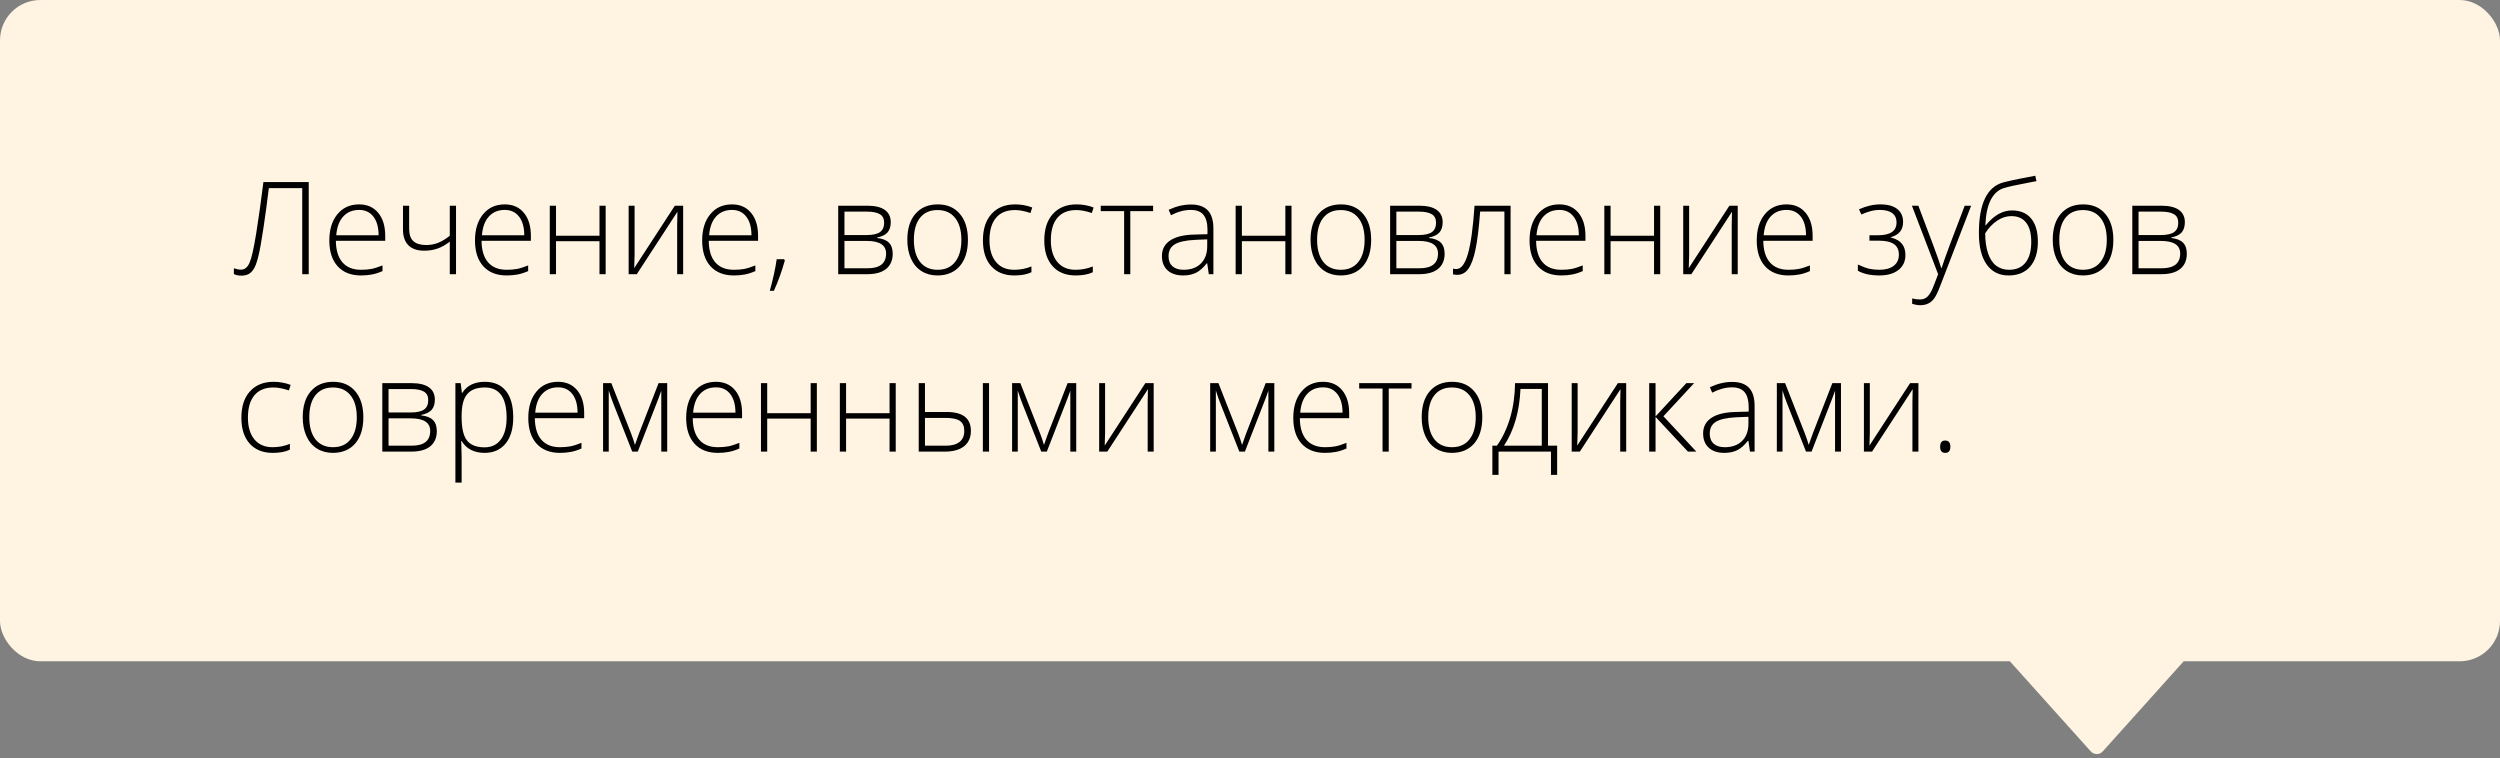
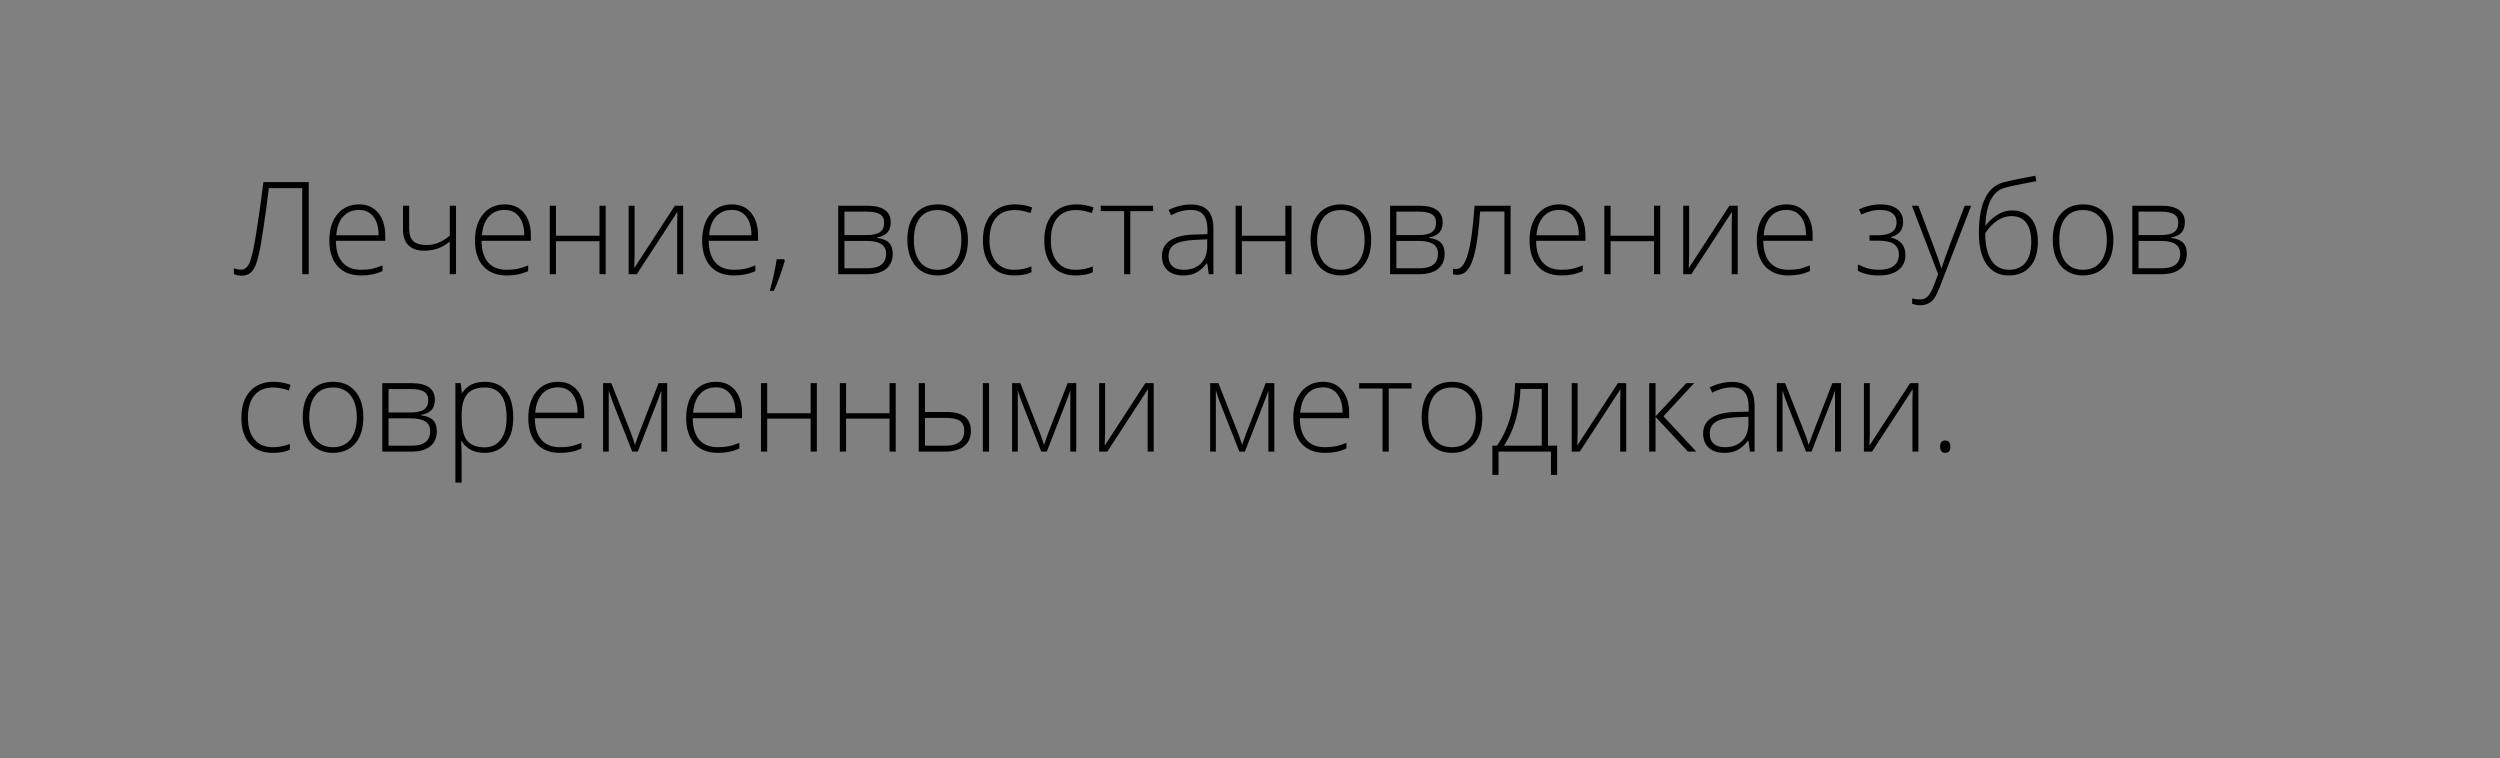
<svg xmlns="http://www.w3.org/2000/svg" width="310" height="94" viewBox="0 0 310 94" fill="none">
  <rect x="0" y="0" width="310" height="94" fill="#808080" stroke="none" />
-   <rect width="310" height="82" rx="5" fill="#FFF3E1" />
-   <path d="M259.256 93.172C259.653 93.614 260.347 93.614 260.744 93.172L270.626 82.168C271.204 81.524 270.747 80.5 269.882 80.5H250.118C249.253 80.5 248.796 81.524 249.374 82.168L259.256 93.172Z" fill="#FFF3E1" />
  <path d="M38.281 34H37.477V23.328H33.336C33.122 25.094 32.896 26.768 32.656 28.352C32.417 29.935 32.214 31.062 32.047 31.734C31.885 32.406 31.713 32.906 31.531 33.234C31.354 33.557 31.138 33.797 30.883 33.953C30.628 34.104 30.305 34.18 29.914 34.18C29.565 34.18 29.26 34.115 29 33.984V33.266C29.318 33.38 29.612 33.438 29.883 33.438C30.336 33.438 30.688 33.156 30.938 32.594C31.193 32.031 31.469 30.818 31.766 28.953C32.068 27.088 32.367 24.963 32.664 22.578H38.281V34ZM44.758 34.156C43.523 34.156 42.56 33.776 41.867 33.016C41.18 32.255 40.836 31.19 40.836 29.82C40.836 28.466 41.169 27.383 41.836 26.57C42.503 25.753 43.401 25.344 44.531 25.344C45.531 25.344 46.32 25.693 46.898 26.391C47.477 27.088 47.766 28.037 47.766 29.234V29.859H41.648C41.659 31.026 41.93 31.917 42.461 32.531C42.997 33.146 43.763 33.453 44.758 33.453C45.242 33.453 45.667 33.419 46.031 33.352C46.401 33.284 46.867 33.138 47.43 32.914V33.617C46.95 33.825 46.508 33.966 46.102 34.039C45.695 34.117 45.247 34.156 44.758 34.156ZM44.531 26.031C43.714 26.031 43.057 26.302 42.562 26.844C42.068 27.38 41.779 28.156 41.695 29.172H46.945C46.945 28.188 46.732 27.419 46.305 26.867C45.878 26.31 45.286 26.031 44.531 26.031ZM50.734 25.508V28.352C50.734 29.07 50.909 29.588 51.258 29.906C51.607 30.224 52.143 30.383 52.867 30.383C53.378 30.383 53.865 30.292 54.328 30.109C54.792 29.927 55.273 29.635 55.773 29.234V25.508H56.547V34H55.773V29.969C55.253 30.37 54.74 30.656 54.234 30.828C53.734 31 53.193 31.086 52.609 31.086C51.74 31.086 51.081 30.859 50.633 30.406C50.19 29.953 49.969 29.299 49.969 28.445V25.508H50.734ZM62.82 34.156C61.586 34.156 60.622 33.776 59.93 33.016C59.242 32.255 58.898 31.19 58.898 29.82C58.898 28.466 59.232 27.383 59.898 26.57C60.565 25.753 61.464 25.344 62.594 25.344C63.594 25.344 64.383 25.693 64.961 26.391C65.539 27.088 65.828 28.037 65.828 29.234V29.859H59.711C59.721 31.026 59.992 31.917 60.523 32.531C61.06 33.146 61.825 33.453 62.82 33.453C63.305 33.453 63.729 33.419 64.094 33.352C64.463 33.284 64.93 33.138 65.492 32.914V33.617C65.013 33.825 64.57 33.966 64.164 34.039C63.758 34.117 63.31 34.156 62.82 34.156ZM62.594 26.031C61.776 26.031 61.12 26.302 60.625 26.844C60.13 27.38 59.841 28.156 59.758 29.172H65.008C65.008 28.188 64.794 27.419 64.367 26.867C63.94 26.31 63.349 26.031 62.594 26.031ZM68.945 25.508V29.234H74.336V25.508H75.102V34H74.336V29.906H68.945V34H68.172V25.508H68.945ZM78.688 25.508V31.648L78.641 33.25L83.68 25.508H84.711V34H83.969V27.898L84 26.258L78.961 34H77.953V25.508H78.688ZM90.992 34.156C89.758 34.156 88.794 33.776 88.102 33.016C87.414 32.255 87.07 31.19 87.07 29.82C87.07 28.466 87.404 27.383 88.07 26.57C88.737 25.753 89.635 25.344 90.766 25.344C91.766 25.344 92.555 25.693 93.133 26.391C93.711 27.088 94 28.037 94 29.234V29.859H87.883C87.893 31.026 88.164 31.917 88.695 32.531C89.232 33.146 89.997 33.453 90.992 33.453C91.477 33.453 91.901 33.419 92.266 33.352C92.635 33.284 93.102 33.138 93.664 32.914V33.617C93.185 33.825 92.742 33.966 92.336 34.039C91.93 34.117 91.482 34.156 90.992 34.156ZM90.766 26.031C89.948 26.031 89.292 26.302 88.797 26.844C88.302 27.38 88.013 28.156 87.93 29.172H93.18C93.18 28.188 92.966 27.419 92.539 26.867C92.112 26.31 91.521 26.031 90.766 26.031ZM97.227 32.141L97.32 32.305C96.93 33.685 96.477 34.938 95.961 36.062H95.453C95.854 34.63 96.141 33.323 96.312 32.141H97.227ZM110.453 27.555C110.453 28.091 110.32 28.513 110.055 28.82C109.789 29.122 109.357 29.333 108.758 29.453V29.508C109.44 29.586 109.932 29.784 110.234 30.102C110.542 30.414 110.695 30.865 110.695 31.453C110.695 32.271 110.424 32.901 109.883 33.344C109.346 33.781 108.56 34 107.523 34H103.937V25.508H107.539C108.508 25.508 109.234 25.682 109.719 26.031C110.208 26.38 110.453 26.888 110.453 27.555ZM109.875 31.438C109.875 30.396 109.076 29.875 107.477 29.875H104.711V33.266H107.586C109.112 33.266 109.875 32.656 109.875 31.438ZM109.633 27.617C109.633 27.122 109.456 26.771 109.102 26.562C108.747 26.349 108.216 26.242 107.508 26.242H104.711V29.148H107.414C108.206 29.148 108.773 29.026 109.117 28.781C109.461 28.537 109.633 28.148 109.633 27.617ZM120.023 29.742C120.023 31.128 119.687 32.211 119.016 32.992C118.344 33.768 117.417 34.156 116.234 34.156C115.49 34.156 114.833 33.977 114.266 33.617C113.698 33.258 113.263 32.742 112.961 32.07C112.659 31.398 112.508 30.622 112.508 29.742C112.508 28.357 112.844 27.279 113.516 26.508C114.187 25.732 115.109 25.344 116.281 25.344C117.448 25.344 118.362 25.737 119.023 26.523C119.69 27.305 120.023 28.378 120.023 29.742ZM113.32 29.742C113.32 30.909 113.576 31.82 114.086 32.477C114.602 33.128 115.328 33.453 116.266 33.453C117.203 33.453 117.927 33.128 118.437 32.477C118.953 31.82 119.211 30.909 119.211 29.742C119.211 28.57 118.951 27.662 118.43 27.016C117.914 26.37 117.187 26.047 116.25 26.047C115.312 26.047 114.589 26.37 114.078 27.016C113.573 27.656 113.32 28.565 113.32 29.742ZM125.766 34.156C124.552 34.156 123.602 33.773 122.914 33.008C122.227 32.242 121.883 31.174 121.883 29.805C121.883 28.398 122.24 27.305 122.953 26.523C123.667 25.737 124.643 25.344 125.883 25.344C126.617 25.344 127.32 25.471 127.992 25.727L127.781 26.414C127.047 26.169 126.409 26.047 125.867 26.047C124.826 26.047 124.036 26.37 123.5 27.016C122.964 27.656 122.695 28.581 122.695 29.789C122.695 30.935 122.964 31.833 123.5 32.484C124.036 33.13 124.786 33.453 125.75 33.453C126.521 33.453 127.237 33.315 127.898 33.039V33.758C127.357 34.023 126.646 34.156 125.766 34.156ZM133.375 34.156C132.161 34.156 131.211 33.773 130.523 33.008C129.836 32.242 129.492 31.174 129.492 29.805C129.492 28.398 129.849 27.305 130.562 26.523C131.276 25.737 132.253 25.344 133.492 25.344C134.227 25.344 134.93 25.471 135.602 25.727L135.391 26.414C134.656 26.169 134.018 26.047 133.477 26.047C132.435 26.047 131.646 26.37 131.109 27.016C130.573 27.656 130.305 28.581 130.305 29.789C130.305 30.935 130.573 31.833 131.109 32.484C131.646 33.13 132.396 33.453 133.359 33.453C134.13 33.453 134.846 33.315 135.508 33.039V33.758C134.966 34.023 134.255 34.156 133.375 34.156ZM142.984 26.18H140.156V34H139.391V26.18H136.492V25.508H142.984V26.18ZM149.891 34L149.695 32.656H149.633C149.206 33.203 148.766 33.591 148.312 33.82C147.865 34.044 147.333 34.156 146.719 34.156C145.885 34.156 145.237 33.943 144.773 33.516C144.31 33.089 144.078 32.497 144.078 31.742C144.078 30.914 144.422 30.271 145.109 29.812C145.802 29.354 146.802 29.112 148.109 29.086L149.727 29.039V28.477C149.727 27.669 149.562 27.06 149.234 26.648C148.906 26.237 148.378 26.031 147.648 26.031C146.862 26.031 146.047 26.25 145.203 26.688L144.914 26.016C145.846 25.578 146.768 25.359 147.68 25.359C148.612 25.359 149.307 25.602 149.766 26.086C150.229 26.57 150.461 27.326 150.461 28.352V34H149.891ZM146.766 33.453C147.672 33.453 148.385 33.195 148.906 32.68C149.432 32.159 149.695 31.438 149.695 30.516V29.68L148.211 29.742C147.018 29.799 146.167 29.987 145.656 30.305C145.151 30.617 144.898 31.107 144.898 31.773C144.898 32.305 145.06 32.719 145.383 33.016C145.711 33.307 146.172 33.453 146.766 33.453ZM153.992 25.508V29.234H159.383V25.508H160.148V34H159.383V29.906H153.992V34H153.219V25.508H153.992ZM170.023 29.742C170.023 31.128 169.687 32.211 169.016 32.992C168.344 33.768 167.417 34.156 166.234 34.156C165.49 34.156 164.833 33.977 164.266 33.617C163.698 33.258 163.263 32.742 162.961 32.07C162.659 31.398 162.508 30.622 162.508 29.742C162.508 28.357 162.844 27.279 163.516 26.508C164.187 25.732 165.109 25.344 166.281 25.344C167.448 25.344 168.362 25.737 169.023 26.523C169.69 27.305 170.023 28.378 170.023 29.742ZM163.32 29.742C163.32 30.909 163.576 31.82 164.086 32.477C164.602 33.128 165.328 33.453 166.266 33.453C167.203 33.453 167.927 33.128 168.437 32.477C168.953 31.82 169.211 30.909 169.211 29.742C169.211 28.57 168.951 27.662 168.43 27.016C167.914 26.37 167.187 26.047 166.25 26.047C165.312 26.047 164.589 26.37 164.078 27.016C163.573 27.656 163.32 28.565 163.32 29.742ZM178.891 27.555C178.891 28.091 178.758 28.513 178.492 28.82C178.227 29.122 177.794 29.333 177.195 29.453V29.508C177.878 29.586 178.37 29.784 178.672 30.102C178.979 30.414 179.133 30.865 179.133 31.453C179.133 32.271 178.862 32.901 178.32 33.344C177.784 33.781 176.997 34 175.961 34H172.375V25.508H175.977C176.945 25.508 177.672 25.682 178.156 26.031C178.646 26.38 178.891 26.888 178.891 27.555ZM178.312 31.438C178.312 30.396 177.513 29.875 175.914 29.875H173.148V33.266H176.023C177.549 33.266 178.312 32.656 178.312 31.438ZM178.07 27.617C178.07 27.122 177.893 26.771 177.539 26.562C177.185 26.349 176.654 26.242 175.945 26.242H173.148V29.148H175.852C176.643 29.148 177.211 29.026 177.555 28.781C177.898 28.537 178.07 28.148 178.07 27.617ZM187.312 34H186.547V26.227H183.539C183.383 28.284 183.19 29.854 182.961 30.938C182.737 32.016 182.445 32.81 182.086 33.32C181.732 33.825 181.271 34.078 180.703 34.078C180.5 34.078 180.323 34.057 180.172 34.016V33.312C180.271 33.344 180.411 33.359 180.594 33.359C181.182 33.359 181.656 32.74 182.016 31.5C182.38 30.255 182.656 28.258 182.844 25.508H187.312V34ZM193.586 34.156C192.352 34.156 191.388 33.776 190.695 33.016C190.008 32.255 189.664 31.19 189.664 29.82C189.664 28.466 189.997 27.383 190.664 26.57C191.331 25.753 192.229 25.344 193.359 25.344C194.359 25.344 195.148 25.693 195.727 26.391C196.305 27.088 196.594 28.037 196.594 29.234V29.859H190.477C190.487 31.026 190.758 31.917 191.289 32.531C191.826 33.146 192.591 33.453 193.586 33.453C194.07 33.453 194.495 33.419 194.859 33.352C195.229 33.284 195.695 33.138 196.258 32.914V33.617C195.779 33.825 195.336 33.966 194.93 34.039C194.523 34.117 194.076 34.156 193.586 34.156ZM193.359 26.031C192.542 26.031 191.885 26.302 191.391 26.844C190.896 27.38 190.607 28.156 190.523 29.172H195.773C195.773 28.188 195.56 27.419 195.133 26.867C194.706 26.31 194.115 26.031 193.359 26.031ZM199.711 25.508V29.234H205.102V25.508H205.867V34H205.102V29.906H199.711V34H198.937V25.508H199.711ZM209.453 25.508V31.648L209.406 33.25L214.445 25.508H215.477V34H214.734V27.898L214.766 26.258L209.727 34H208.719V25.508H209.453ZM221.758 34.156C220.523 34.156 219.56 33.776 218.867 33.016C218.18 32.255 217.836 31.19 217.836 29.82C217.836 28.466 218.169 27.383 218.836 26.57C219.503 25.753 220.401 25.344 221.531 25.344C222.531 25.344 223.32 25.693 223.898 26.391C224.477 27.088 224.766 28.037 224.766 29.234V29.859H218.648C218.659 31.026 218.93 31.917 219.461 32.531C219.997 33.146 220.763 33.453 221.758 33.453C222.242 33.453 222.667 33.419 223.031 33.352C223.401 33.284 223.867 33.138 224.43 32.914V33.617C223.951 33.825 223.508 33.966 223.102 34.039C222.695 34.117 222.247 34.156 221.758 34.156ZM221.531 26.031C220.714 26.031 220.057 26.302 219.562 26.844C219.068 27.38 218.779 28.156 218.695 29.172H223.945C223.945 28.188 223.732 27.419 223.305 26.867C222.878 26.31 222.286 26.031 221.531 26.031ZM232.867 29.172C234.404 29.172 235.172 28.643 235.172 27.586C235.172 27.081 234.995 26.695 234.641 26.43C234.286 26.164 233.781 26.031 233.125 26.031C232.708 26.031 232.32 26.081 231.961 26.18C231.602 26.273 231.216 26.412 230.805 26.594L230.516 25.953C231.422 25.547 232.302 25.344 233.156 25.344C234.083 25.344 234.786 25.537 235.266 25.922C235.745 26.307 235.984 26.841 235.984 27.523C235.984 28.508 235.479 29.135 234.469 29.406V29.453C235.099 29.609 235.557 29.87 235.844 30.234C236.13 30.594 236.273 31.055 236.273 31.617C236.273 32.404 235.984 33.023 235.406 33.477C234.833 33.93 234.036 34.156 233.016 34.156C232.464 34.156 231.958 34.104 231.5 34C231.047 33.891 230.672 33.747 230.375 33.57V32.797C230.911 33.052 231.375 33.227 231.766 33.32C232.156 33.409 232.573 33.453 233.016 33.453C233.786 33.453 234.385 33.292 234.812 32.969C235.245 32.641 235.461 32.175 235.461 31.57C235.461 30.982 235.255 30.547 234.844 30.266C234.432 29.984 233.815 29.844 232.992 29.844H231.812V29.172H232.867ZM237.078 25.508H237.875L239.672 30.273C240.219 31.737 240.565 32.724 240.711 33.234H240.758C240.977 32.562 241.333 31.56 241.828 30.227L243.625 25.508H244.422L240.617 35.375C240.31 36.177 240.052 36.719 239.844 37C239.635 37.281 239.391 37.492 239.109 37.633C238.833 37.773 238.497 37.844 238.102 37.844C237.805 37.844 237.474 37.789 237.109 37.68V37.008C237.411 37.091 237.737 37.133 238.086 37.133C238.352 37.133 238.586 37.07 238.789 36.945C238.992 36.82 239.174 36.625 239.336 36.359C239.503 36.099 239.693 35.682 239.906 35.109C240.125 34.542 240.266 34.172 240.328 34L237.078 25.508ZM245.383 28.898C245.383 25.211 246.422 23.109 248.5 22.594C249.229 22.412 249.927 22.258 250.594 22.133C251.266 22.003 251.859 21.888 252.375 21.789L252.516 22.461L251.578 22.641C250.031 22.932 249.01 23.156 248.516 23.312C247.812 23.516 247.26 24.003 246.859 24.773C246.464 25.544 246.237 26.599 246.18 27.938H246.227C246.784 27.276 247.326 26.805 247.852 26.523C248.378 26.237 248.919 26.094 249.477 26.094C250.518 26.094 251.315 26.43 251.867 27.102C252.419 27.773 252.695 28.729 252.695 29.969C252.695 31.287 252.378 32.315 251.742 33.055C251.107 33.789 250.214 34.156 249.062 34.156C247.896 34.156 246.99 33.7 246.344 32.789C245.703 31.878 245.383 30.581 245.383 28.898ZM249.125 33.453C250.016 33.453 250.695 33.156 251.164 32.562C251.638 31.969 251.875 31.115 251.875 30C251.875 28.943 251.664 28.146 251.242 27.609C250.826 27.068 250.211 26.797 249.398 26.797C248.794 26.797 248.208 26.987 247.641 27.367C247.078 27.742 246.586 28.263 246.164 28.93C246.164 29.862 246.279 30.68 246.508 31.383C246.742 32.086 247.081 32.607 247.523 32.945C247.966 33.284 248.5 33.453 249.125 33.453ZM262.055 29.742C262.055 31.128 261.719 32.211 261.047 32.992C260.375 33.768 259.448 34.156 258.266 34.156C257.521 34.156 256.865 33.977 256.297 33.617C255.729 33.258 255.294 32.742 254.992 32.07C254.69 31.398 254.539 30.622 254.539 29.742C254.539 28.357 254.875 27.279 255.547 26.508C256.219 25.732 257.141 25.344 258.312 25.344C259.479 25.344 260.393 25.737 261.055 26.523C261.721 27.305 262.055 28.378 262.055 29.742ZM255.352 29.742C255.352 30.909 255.607 31.82 256.117 32.477C256.633 33.128 257.359 33.453 258.297 33.453C259.234 33.453 259.958 33.128 260.469 32.477C260.984 31.82 261.242 30.909 261.242 29.742C261.242 28.57 260.982 27.662 260.461 27.016C259.945 26.37 259.219 26.047 258.281 26.047C257.344 26.047 256.62 26.37 256.109 27.016C255.604 27.656 255.352 28.565 255.352 29.742ZM270.922 27.555C270.922 28.091 270.789 28.513 270.523 28.82C270.258 29.122 269.826 29.333 269.227 29.453V29.508C269.909 29.586 270.401 29.784 270.703 30.102C271.01 30.414 271.164 30.865 271.164 31.453C271.164 32.271 270.893 32.901 270.352 33.344C269.815 33.781 269.029 34 267.992 34H264.406V25.508H268.008C268.977 25.508 269.703 25.682 270.187 26.031C270.677 26.38 270.922 26.888 270.922 27.555ZM270.344 31.438C270.344 30.396 269.544 29.875 267.945 29.875H265.18V33.266H268.055C269.581 33.266 270.344 32.656 270.344 31.438ZM270.102 27.617C270.102 27.122 269.924 26.771 269.57 26.562C269.216 26.349 268.685 26.242 267.977 26.242H265.18V29.148H267.883C268.674 29.148 269.242 29.026 269.586 28.781C269.93 28.537 270.102 28.148 270.102 27.617ZM33.812 56.156C32.599 56.156 31.648 55.773 30.961 55.008C30.273 54.242 29.93 53.175 29.93 51.805C29.93 50.398 30.287 49.305 31 48.523C31.713 47.737 32.69 47.344 33.93 47.344C34.664 47.344 35.367 47.471 36.039 47.727L35.828 48.414C35.094 48.169 34.456 48.047 33.914 48.047C32.872 48.047 32.083 48.37 31.547 49.016C31.01 49.656 30.742 50.581 30.742 51.789C30.742 52.935 31.01 53.833 31.547 54.484C32.083 55.13 32.833 55.453 33.797 55.453C34.568 55.453 35.284 55.315 35.945 55.039V55.758C35.404 56.023 34.693 56.156 33.812 56.156ZM45.055 51.742C45.055 53.128 44.719 54.211 44.047 54.992C43.375 55.768 42.448 56.156 41.266 56.156C40.521 56.156 39.865 55.977 39.297 55.617C38.729 55.258 38.294 54.742 37.992 54.07C37.69 53.398 37.539 52.622 37.539 51.742C37.539 50.357 37.875 49.279 38.547 48.508C39.219 47.732 40.141 47.344 41.312 47.344C42.479 47.344 43.393 47.737 44.055 48.523C44.721 49.305 45.055 50.378 45.055 51.742ZM38.352 51.742C38.352 52.909 38.607 53.82 39.117 54.477C39.633 55.128 40.359 55.453 41.297 55.453C42.234 55.453 42.958 55.128 43.469 54.477C43.984 53.82 44.242 52.909 44.242 51.742C44.242 50.57 43.982 49.661 43.461 49.016C42.945 48.37 42.219 48.047 41.281 48.047C40.344 48.047 39.62 48.37 39.109 49.016C38.604 49.656 38.352 50.565 38.352 51.742ZM53.922 49.555C53.922 50.091 53.789 50.513 53.523 50.82C53.258 51.122 52.825 51.333 52.227 51.453V51.508C52.909 51.586 53.401 51.784 53.703 52.102C54.01 52.414 54.164 52.865 54.164 53.453C54.164 54.271 53.893 54.901 53.352 55.344C52.815 55.781 52.029 56 50.992 56H47.406V47.508H51.008C51.977 47.508 52.703 47.682 53.188 48.031C53.677 48.38 53.922 48.888 53.922 49.555ZM53.344 53.438C53.344 52.396 52.544 51.875 50.945 51.875H48.18V55.266H51.055C52.581 55.266 53.344 54.656 53.344 53.438ZM53.102 49.617C53.102 49.122 52.925 48.771 52.57 48.562C52.216 48.349 51.685 48.242 50.977 48.242H48.18V51.148H50.883C51.675 51.148 52.242 51.026 52.586 50.781C52.93 50.536 53.102 50.148 53.102 49.617ZM60.102 56.156C58.794 56.156 57.841 55.667 57.242 54.688H57.188L57.211 55.344C57.232 55.729 57.242 56.151 57.242 56.609V59.844H56.469V47.508H57.125L57.273 48.719H57.32C57.904 47.802 58.836 47.344 60.117 47.344C61.263 47.344 62.135 47.721 62.734 48.477C63.339 49.227 63.641 50.32 63.641 51.758C63.641 53.154 63.323 54.237 62.688 55.008C62.057 55.773 61.195 56.156 60.102 56.156ZM60.086 55.469C60.956 55.469 61.628 55.146 62.102 54.5C62.581 53.854 62.82 52.95 62.82 51.789C62.82 49.294 61.919 48.047 60.117 48.047C59.128 48.047 58.401 48.32 57.938 48.867C57.474 49.409 57.242 50.294 57.242 51.523V51.773C57.242 53.102 57.464 54.05 57.906 54.617C58.354 55.185 59.081 55.469 60.086 55.469ZM69.43 56.156C68.195 56.156 67.232 55.776 66.539 55.016C65.852 54.255 65.508 53.19 65.508 51.82C65.508 50.466 65.841 49.383 66.508 48.57C67.174 47.753 68.073 47.344 69.203 47.344C70.203 47.344 70.992 47.693 71.57 48.391C72.148 49.089 72.438 50.036 72.438 51.234V51.859H66.32C66.331 53.026 66.602 53.917 67.133 54.531C67.669 55.146 68.435 55.453 69.43 55.453C69.914 55.453 70.338 55.419 70.703 55.352C71.073 55.284 71.539 55.138 72.102 54.914V55.617C71.622 55.825 71.18 55.966 70.773 56.039C70.367 56.117 69.919 56.156 69.43 56.156ZM69.203 48.031C68.385 48.031 67.729 48.302 67.234 48.844C66.74 49.38 66.451 50.156 66.367 51.172H71.617C71.617 50.188 71.404 49.419 70.977 48.867C70.549 48.31 69.958 48.031 69.203 48.031ZM78.734 55.172L79.219 53.805L81.664 47.508H82.734V56H82V48.445C81.885 48.773 81.763 49.109 81.633 49.453C81.508 49.797 80.659 51.979 79.086 56H78.398L76.047 50.031C75.948 49.792 75.854 49.539 75.766 49.273C75.682 49.008 75.588 48.721 75.484 48.414V56H74.781V47.508H75.805L78.258 53.758C78.451 54.263 78.609 54.734 78.734 55.172ZM89.008 56.156C87.773 56.156 86.81 55.776 86.117 55.016C85.43 54.255 85.086 53.19 85.086 51.82C85.086 50.466 85.419 49.383 86.086 48.57C86.753 47.753 87.651 47.344 88.781 47.344C89.781 47.344 90.57 47.693 91.148 48.391C91.727 49.089 92.016 50.036 92.016 51.234V51.859H85.898C85.909 53.026 86.18 53.917 86.711 54.531C87.247 55.146 88.013 55.453 89.008 55.453C89.492 55.453 89.917 55.419 90.281 55.352C90.651 55.284 91.117 55.138 91.68 54.914V55.617C91.201 55.825 90.758 55.966 90.352 56.039C89.945 56.117 89.497 56.156 89.008 56.156ZM88.781 48.031C87.963 48.031 87.307 48.302 86.812 48.844C86.318 49.38 86.029 50.156 85.945 51.172H91.195C91.195 50.188 90.982 49.419 90.555 48.867C90.128 48.31 89.537 48.031 88.781 48.031ZM95.133 47.508V51.234H100.523V47.508H101.289V56H100.523V51.906H95.133V56H94.359V47.508H95.133ZM104.914 47.508V51.234H110.305V47.508H111.07V56H110.305V51.906H104.914V56H104.141V47.508H104.914ZM114.695 51.086H117.398C119.393 51.086 120.391 51.87 120.391 53.438C120.391 54.245 120.112 54.875 119.555 55.328C118.997 55.776 118.198 56 117.156 56H113.922V47.508H114.695V51.086ZM114.695 51.82V55.266H117.281C118.016 55.266 118.581 55.112 118.977 54.805C119.372 54.497 119.57 54.036 119.57 53.422C119.57 52.859 119.396 52.453 119.047 52.203C118.698 51.948 118.094 51.82 117.234 51.82H114.695ZM122.641 56H121.875V47.508H122.641V56ZM129.453 55.172L129.937 53.805L132.383 47.508H133.453V56H132.719V48.445C132.604 48.773 132.482 49.109 132.352 49.453C132.227 49.797 131.378 51.979 129.805 56H129.117L126.766 50.031C126.667 49.792 126.573 49.539 126.484 49.273C126.401 49.008 126.307 48.721 126.203 48.414V56H125.5V47.508H126.523L128.977 53.758C129.169 54.263 129.328 54.734 129.453 55.172ZM137.031 47.508V53.648L136.984 55.25L142.023 47.508H143.055V56H142.312V49.898L142.344 48.258L137.305 56H136.297V47.508H137.031ZM154.016 55.172L154.5 53.805L156.945 47.508H158.016V56H157.281V48.445C157.167 48.773 157.044 49.109 156.914 49.453C156.789 49.797 155.94 51.979 154.367 56H153.68L151.328 50.031C151.229 49.792 151.135 49.539 151.047 49.273C150.964 49.008 150.87 48.721 150.766 48.414V56H150.062V47.508H151.086L153.539 53.758C153.732 54.263 153.891 54.734 154.016 55.172ZM164.289 56.156C163.055 56.156 162.091 55.776 161.398 55.016C160.711 54.255 160.367 53.19 160.367 51.82C160.367 50.466 160.701 49.383 161.367 48.57C162.034 47.753 162.932 47.344 164.062 47.344C165.062 47.344 165.852 47.693 166.43 48.391C167.008 49.089 167.297 50.036 167.297 51.234V51.859H161.18C161.19 53.026 161.461 53.917 161.992 54.531C162.529 55.146 163.294 55.453 164.289 55.453C164.773 55.453 165.198 55.419 165.562 55.352C165.932 55.284 166.398 55.138 166.961 54.914V55.617C166.482 55.825 166.039 55.966 165.633 56.039C165.227 56.117 164.779 56.156 164.289 56.156ZM164.062 48.031C163.245 48.031 162.589 48.302 162.094 48.844C161.599 49.38 161.31 50.156 161.227 51.172H166.477C166.477 50.188 166.263 49.419 165.836 48.867C165.409 48.31 164.818 48.031 164.062 48.031ZM175.031 48.18H172.203V56H171.437V48.18H168.539V47.508H175.031V48.18ZM183.805 51.742C183.805 53.128 183.469 54.211 182.797 54.992C182.125 55.768 181.198 56.156 180.016 56.156C179.271 56.156 178.615 55.977 178.047 55.617C177.479 55.258 177.044 54.742 176.742 54.07C176.44 53.398 176.289 52.622 176.289 51.742C176.289 50.357 176.625 49.279 177.297 48.508C177.969 47.732 178.891 47.344 180.062 47.344C181.229 47.344 182.143 47.737 182.805 48.523C183.471 49.305 183.805 50.378 183.805 51.742ZM177.102 51.742C177.102 52.909 177.357 53.82 177.867 54.477C178.383 55.128 179.109 55.453 180.047 55.453C180.984 55.453 181.708 55.128 182.219 54.477C182.734 53.82 182.992 52.909 182.992 51.742C182.992 50.57 182.732 49.661 182.211 49.016C181.695 48.37 180.969 48.047 180.031 48.047C179.094 48.047 178.37 48.37 177.859 49.016C177.354 49.656 177.102 50.565 177.102 51.742ZM193.086 58.883H192.32V56H185.82V58.883H185.055V55.266H185.617C186.326 54.271 186.872 53.117 187.258 51.805C187.643 50.492 187.846 49.06 187.867 47.508H191.953V55.266H193.086V58.883ZM191.18 55.266V48.227H188.539C188.414 51.044 187.732 53.391 186.492 55.266H191.18ZM195.625 47.508V53.648L195.578 55.25L200.617 47.508H201.648V56H200.906V49.898L200.937 48.258L195.898 56H194.891V47.508H195.625ZM209.109 47.508H210.07L206.266 51.617L210.344 56H209.305L205.289 51.695V56H204.5V47.508H205.289V51.633L209.109 47.508ZM217 56L216.805 54.656H216.742C216.315 55.203 215.875 55.591 215.422 55.82C214.974 56.044 214.443 56.156 213.828 56.156C212.995 56.156 212.346 55.943 211.883 55.516C211.419 55.089 211.187 54.497 211.187 53.742C211.187 52.914 211.531 52.271 212.219 51.812C212.911 51.354 213.911 51.112 215.219 51.086L216.836 51.039V50.477C216.836 49.669 216.672 49.06 216.344 48.648C216.016 48.237 215.487 48.031 214.758 48.031C213.971 48.031 213.156 48.25 212.312 48.688L212.023 48.016C212.956 47.578 213.878 47.359 214.789 47.359C215.721 47.359 216.417 47.602 216.875 48.086C217.339 48.57 217.57 49.325 217.57 50.352V56H217ZM213.875 55.453C214.781 55.453 215.495 55.195 216.016 54.68C216.542 54.159 216.805 53.438 216.805 52.516V51.68L215.32 51.742C214.128 51.8 213.276 51.987 212.766 52.305C212.26 52.617 212.008 53.107 212.008 53.773C212.008 54.305 212.169 54.719 212.492 55.016C212.82 55.307 213.281 55.453 213.875 55.453ZM224.281 55.172L224.766 53.805L227.211 47.508H228.281V56H227.547V48.445C227.432 48.773 227.31 49.109 227.18 49.453C227.055 49.797 226.206 51.979 224.633 56H223.945L221.594 50.031C221.495 49.792 221.401 49.539 221.312 49.273C221.229 49.008 221.135 48.721 221.031 48.414V56H220.328V47.508L221.352 47.508L223.805 53.758C223.997 54.263 224.156 54.734 224.281 55.172ZM231.859 47.508V53.648L231.812 55.25L236.852 47.508H237.883V56H237.141V49.898L237.172 48.258L232.133 56H231.125V47.508H231.859ZM240.578 55.391C240.578 54.88 240.786 54.625 241.203 54.625C241.63 54.625 241.844 54.88 241.844 55.391C241.844 55.901 241.63 56.156 241.203 56.156C240.786 56.156 240.578 55.901 240.578 55.391Z" fill="black" />
</svg>